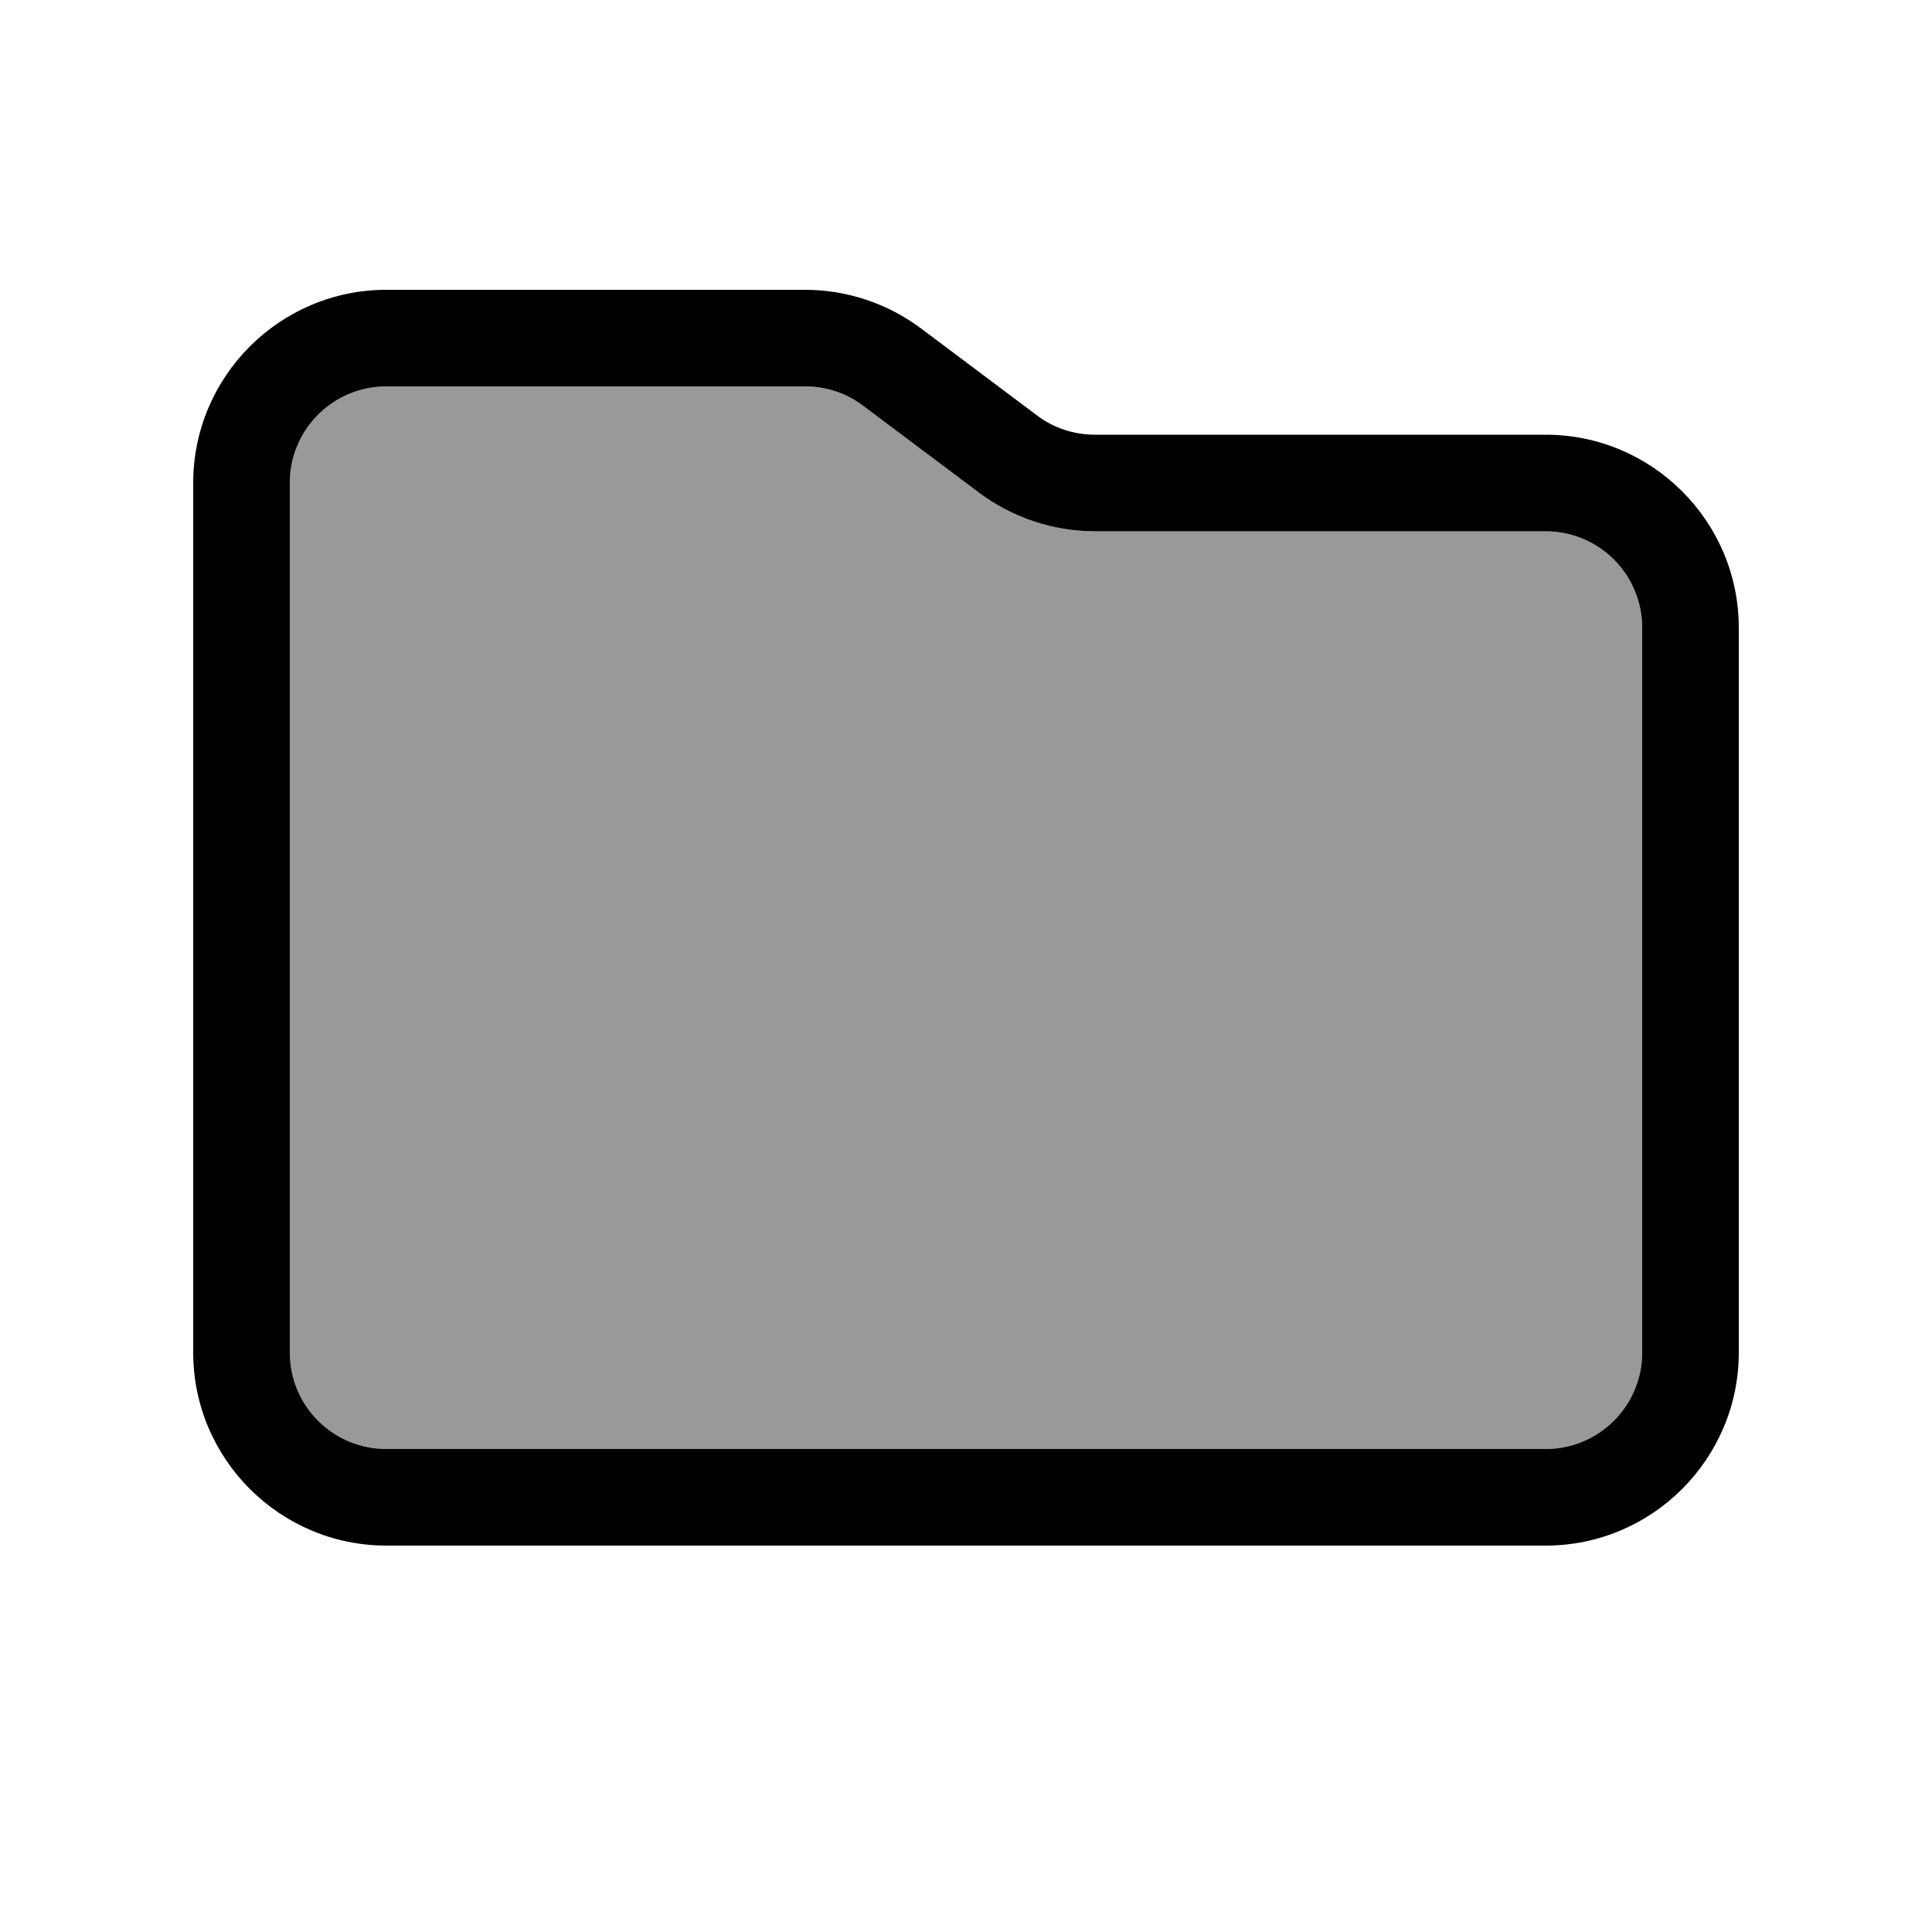
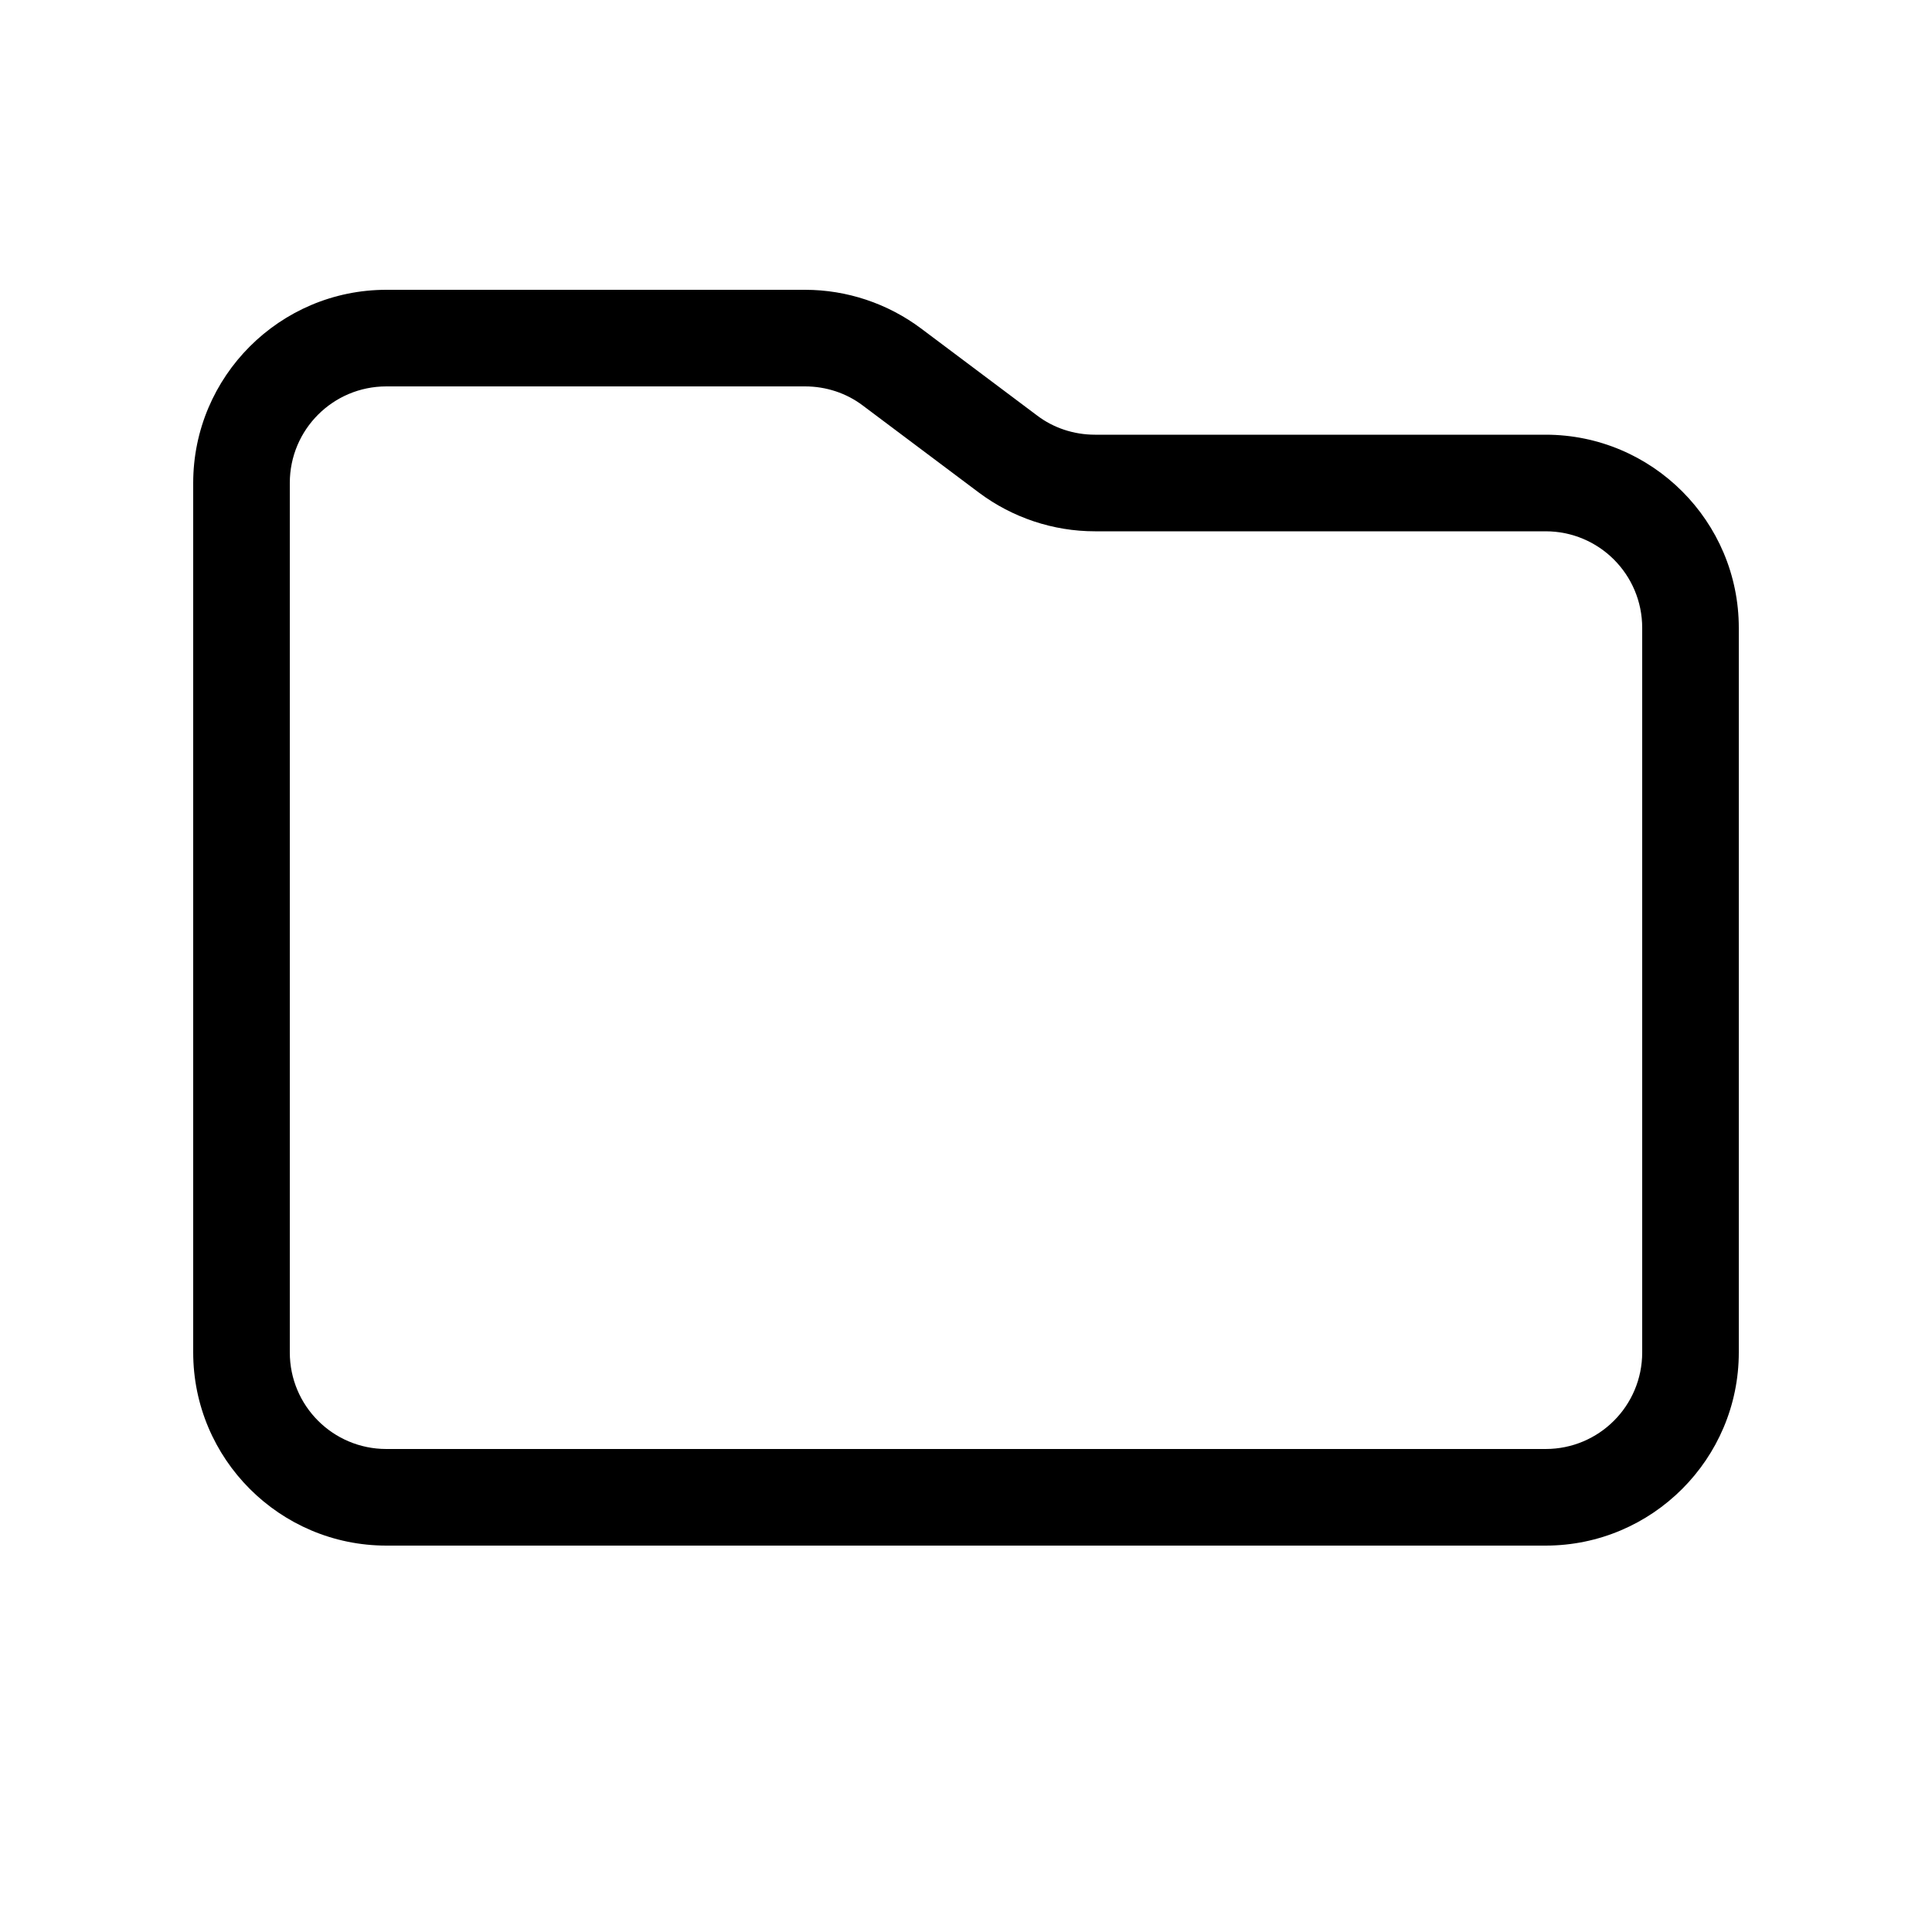
<svg xmlns="http://www.w3.org/2000/svg" viewBox="0 0 640 640">
-   <path opacity=".4" fill="currentColor" d="M96 160L96 448C96 465.7 110.3 480 128 480L512 480C529.7 480 544 465.7 544 448L544 208C544 190.3 529.7 176 512 176L362.7 176C348.9 176 335.4 171.5 324.3 163.2L285.9 134.4C280.4 130.2 273.6 128 266.7 128L128 128C110.3 128 96 142.3 96 160z" />
  <path fill="currentColor" d="M128 480L512 480C529.7 480 544 465.7 544 448L544 208C544 190.3 529.7 176 512 176L362.7 176C348.9 176 335.4 171.5 324.3 163.2L285.9 134.4C280.4 130.2 273.6 128 266.7 128L128 128C110.3 128 96 142.3 96 160L96 448C96 465.7 110.3 480 128 480zM512 512L128 512C92.7 512 64 483.3 64 448L64 160C64 124.7 92.7 96 128 96L266.7 96C280.5 96 294 100.5 305.1 108.8L343.5 137.6C349 141.8 355.8 144 362.7 144L512 144C547.3 144 576 172.7 576 208L576 448C576 483.3 547.3 512 512 512z" />
</svg>